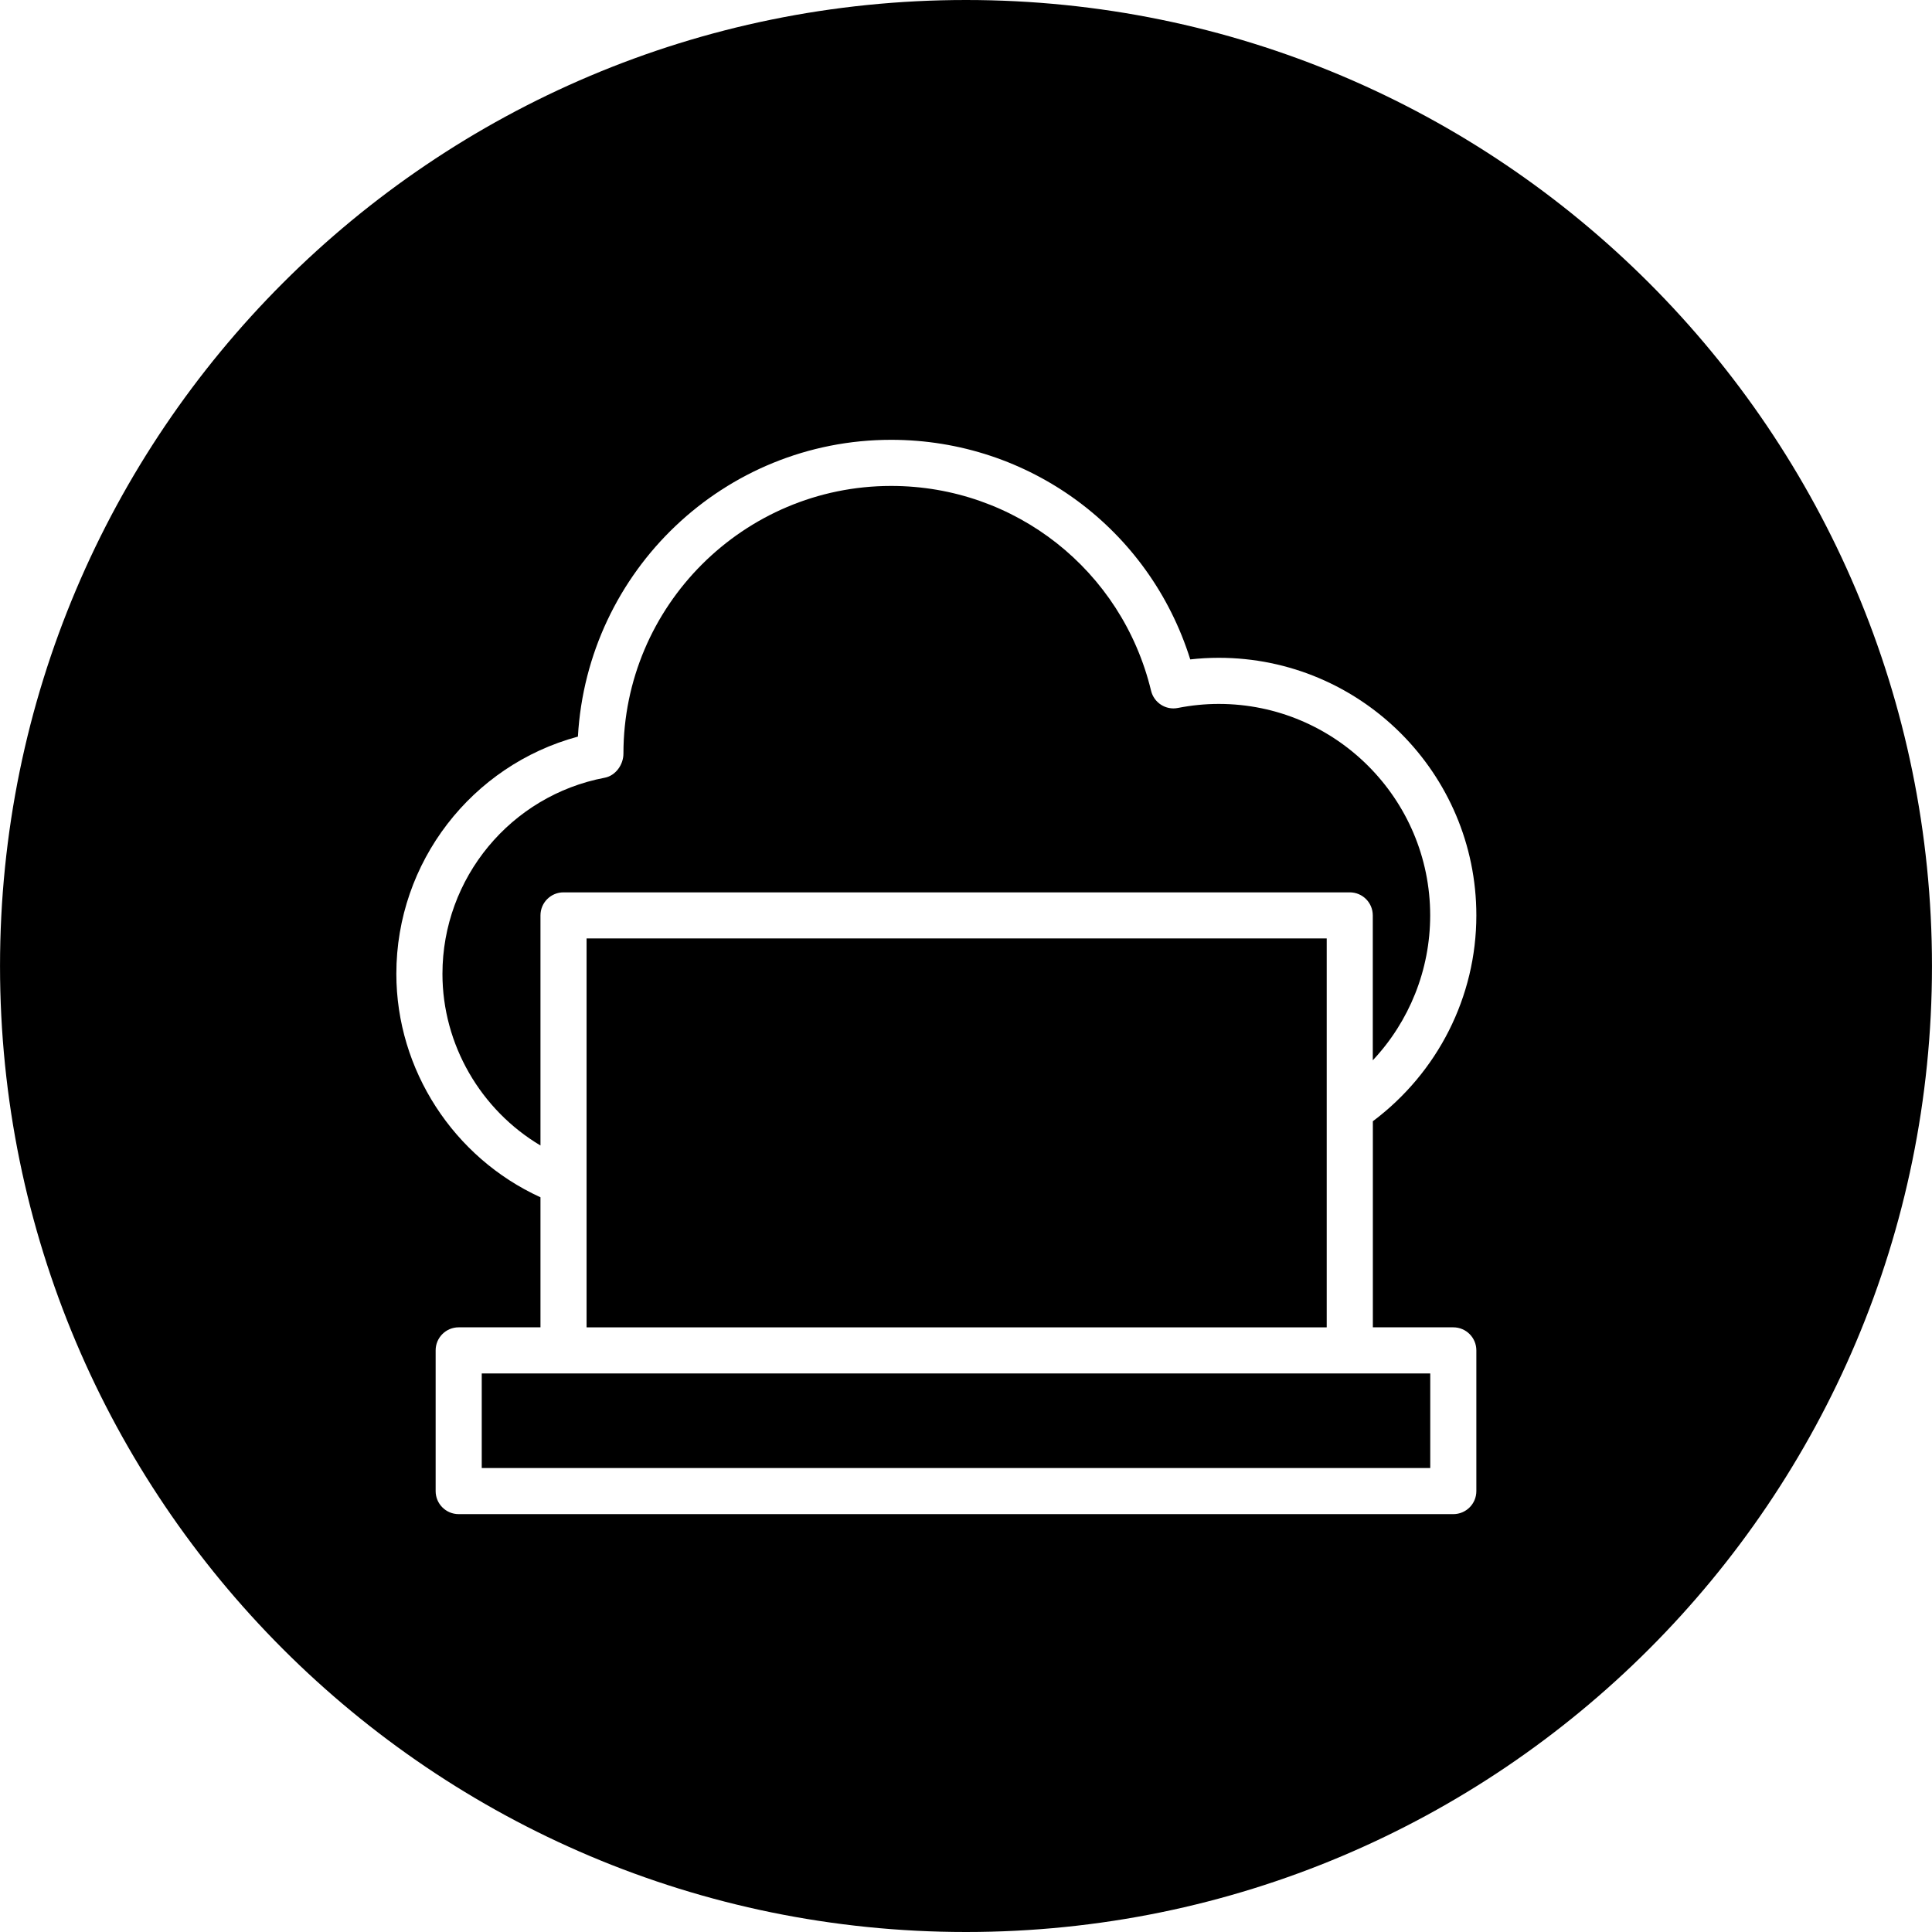
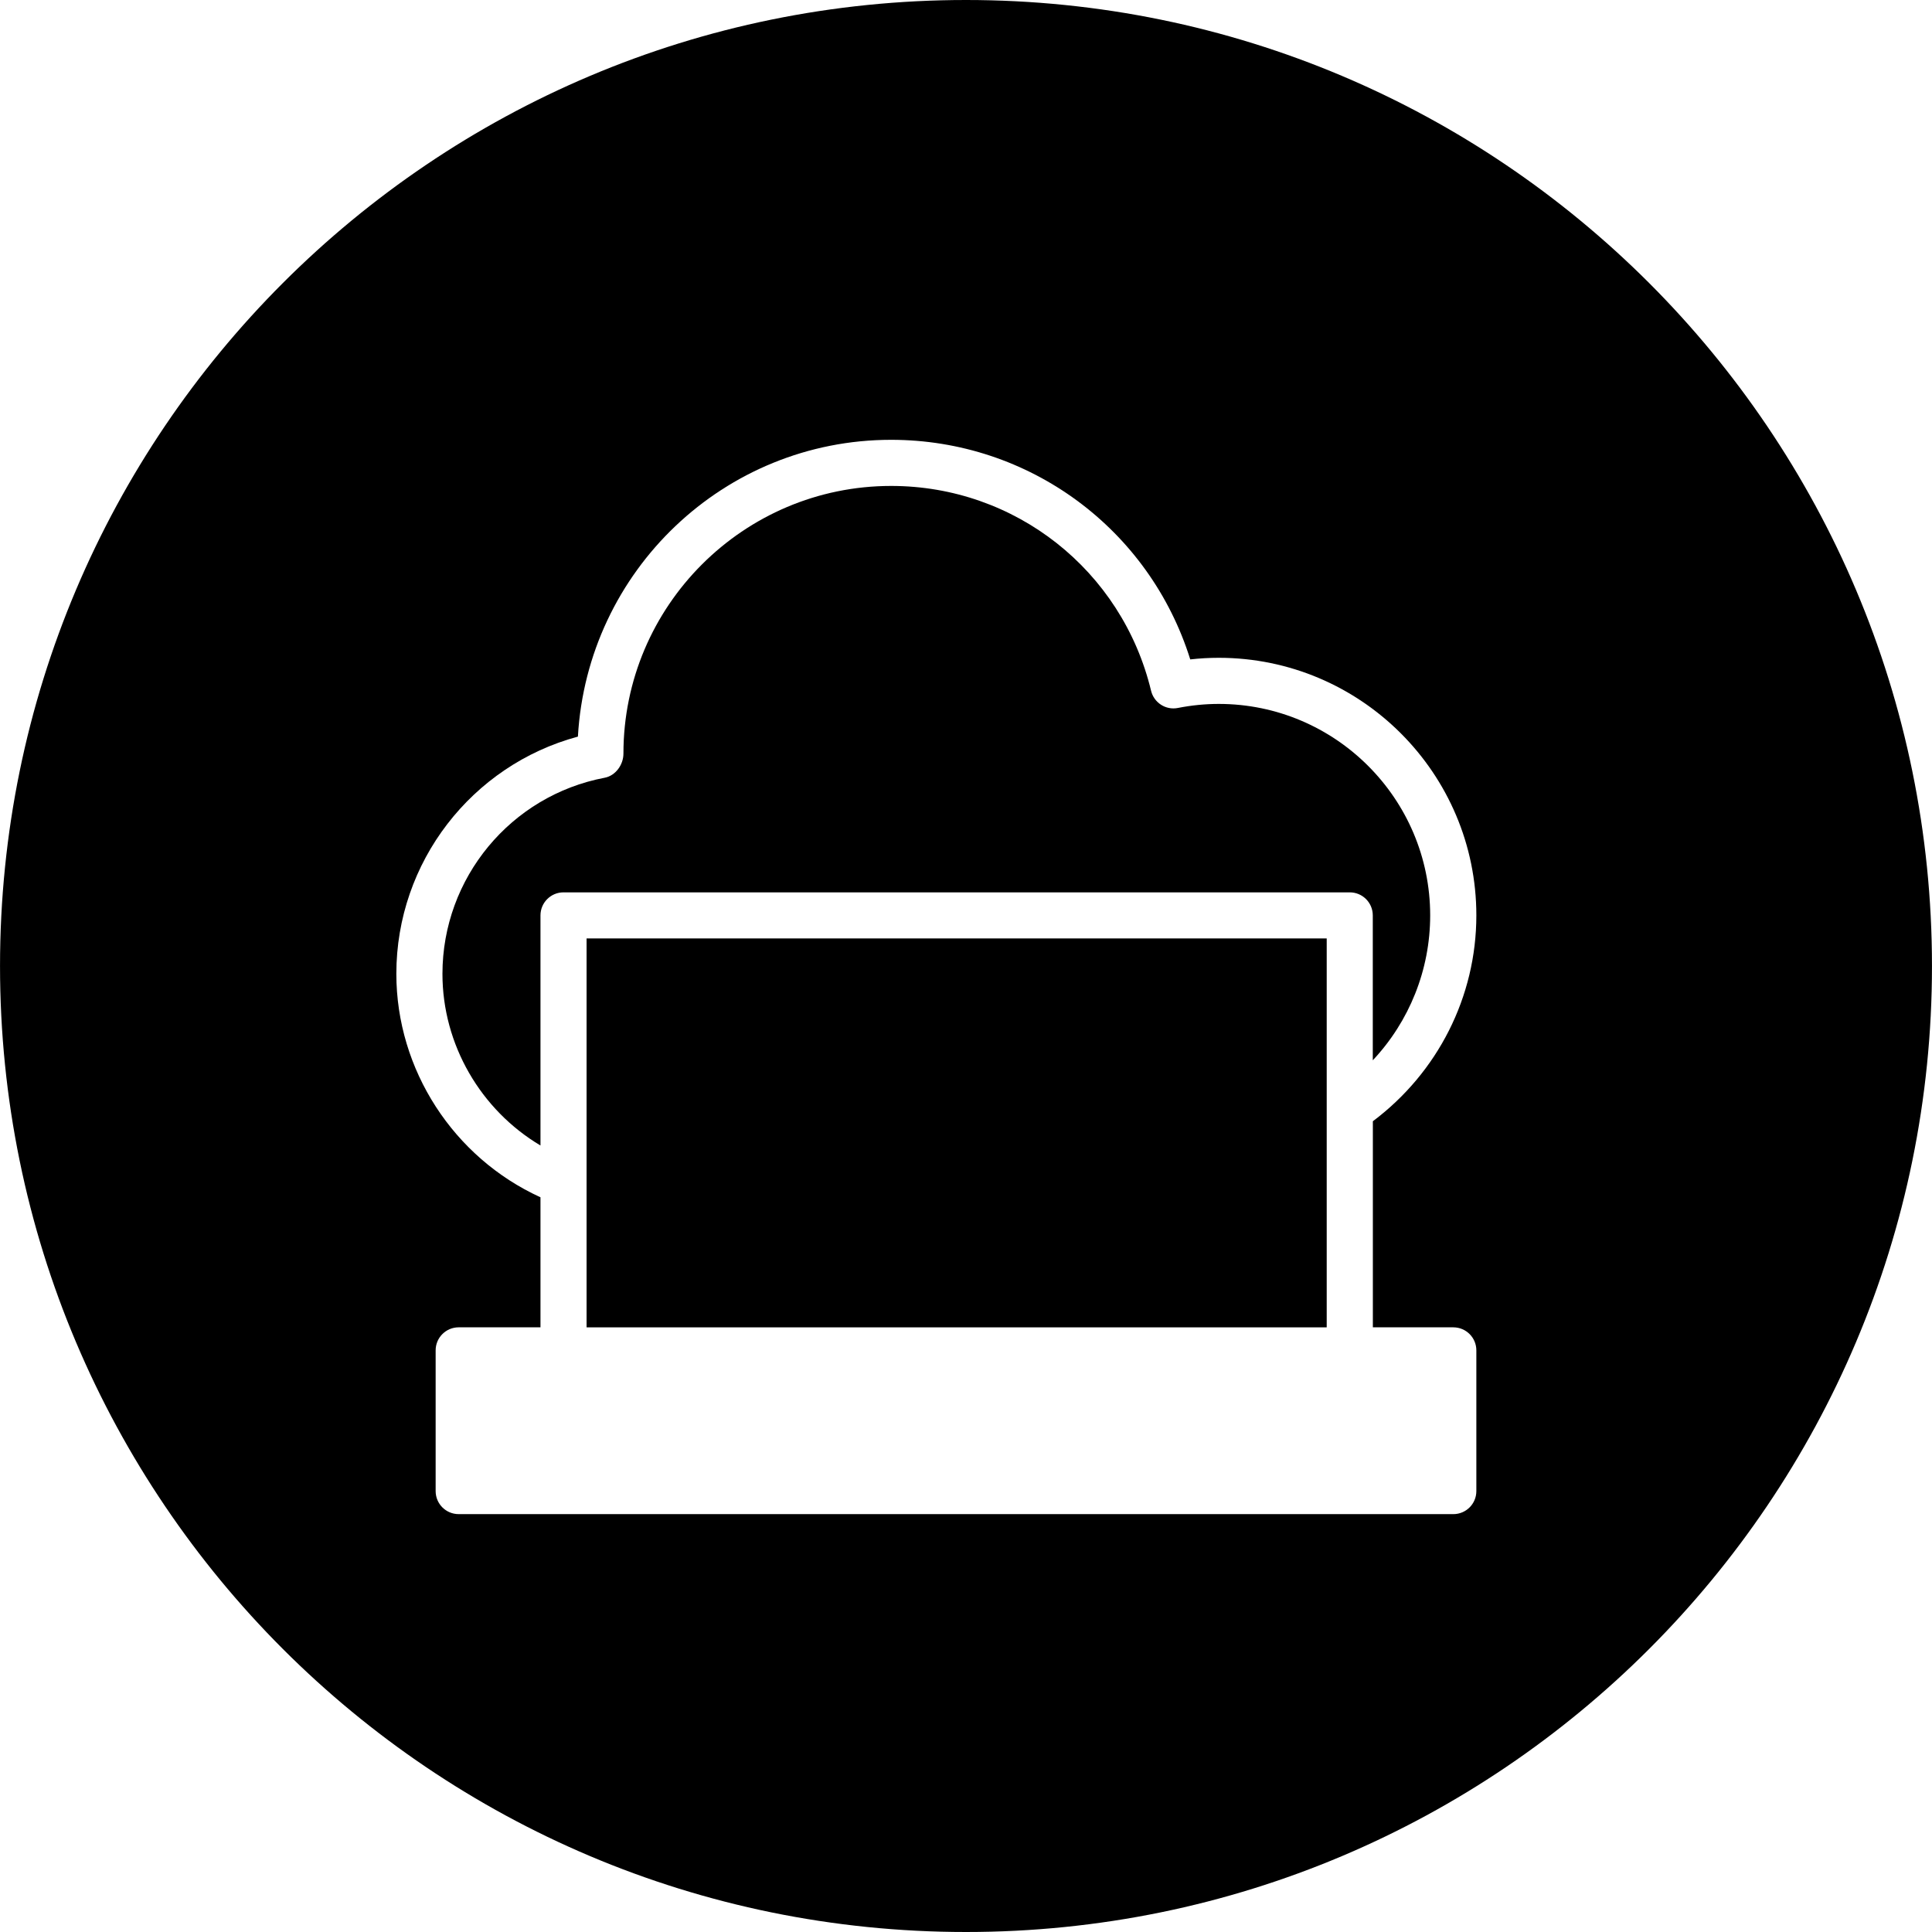
<svg xmlns="http://www.w3.org/2000/svg" fill="#000000" version="1.1" id="Capa_1" width="800px" height="800px" viewBox="0 0 83.818 83.818" xml:space="preserve">
  <g>
    <g>
-       <polygon points="24.448,59.586 20.9,59.586 20.9,63.689 62.05,63.689 62.05,59.586 58.558,59.586   " />
      <path d="M41.909,83.818c23.146,0,41.908-18.764,41.908-41.908C83.817,18.764,65.056,0,41.909,0C18.764,0,0.001,18.764,0.001,41.91    C0.001,65.055,18.765,83.818,41.909,83.818z M25.072,31.957c0.41-7.195,6.349-12.876,13.59-12.876    c5.995,0,11.205,3.873,12.976,9.527c0.414-0.047,0.828-0.07,1.238-0.07c6.161,0,11.174,5.013,11.174,11.175    c0,3.533-1.678,6.822-4.49,8.931v8.941h3.49c0.553,0,1,0.447,1,1v6.104c0,0.554-0.447,1-1,1H19.9c-0.553,0-1-0.446-1-1v-6.104    c0-0.553,0.447-1,1-1h3.548v-5.642c-3.767-1.718-6.253-5.527-6.253-9.696C17.195,37.406,20.463,33.2,25.072,31.957z" />
      <path d="M23.448,49.696v-9.982c0-0.553,0.447-1,1-1h34.109c0.554,0,1,0.447,1,1V46c1.584-1.686,2.49-3.924,2.49-6.286    c0-5.059-4.115-9.175-9.173-9.175c-0.586,0-1.183,0.059-1.772,0.175c-0.524,0.106-1.039-0.226-1.164-0.747    c-1.264-5.231-5.899-8.885-11.276-8.885c-6.404,0-11.615,5.21-11.615,11.613c0,0.48-0.339,0.956-0.811,1.046    c-4.08,0.773-7.041,4.352-7.041,8.508C19.195,45.32,20.856,48.154,23.448,49.696z" />
      <polygon points="57.558,40.713 25.448,40.713 25.448,51.283 25.448,57.586 57.558,57.586 57.558,48.155   " />
    </g>
  </g>
</svg>